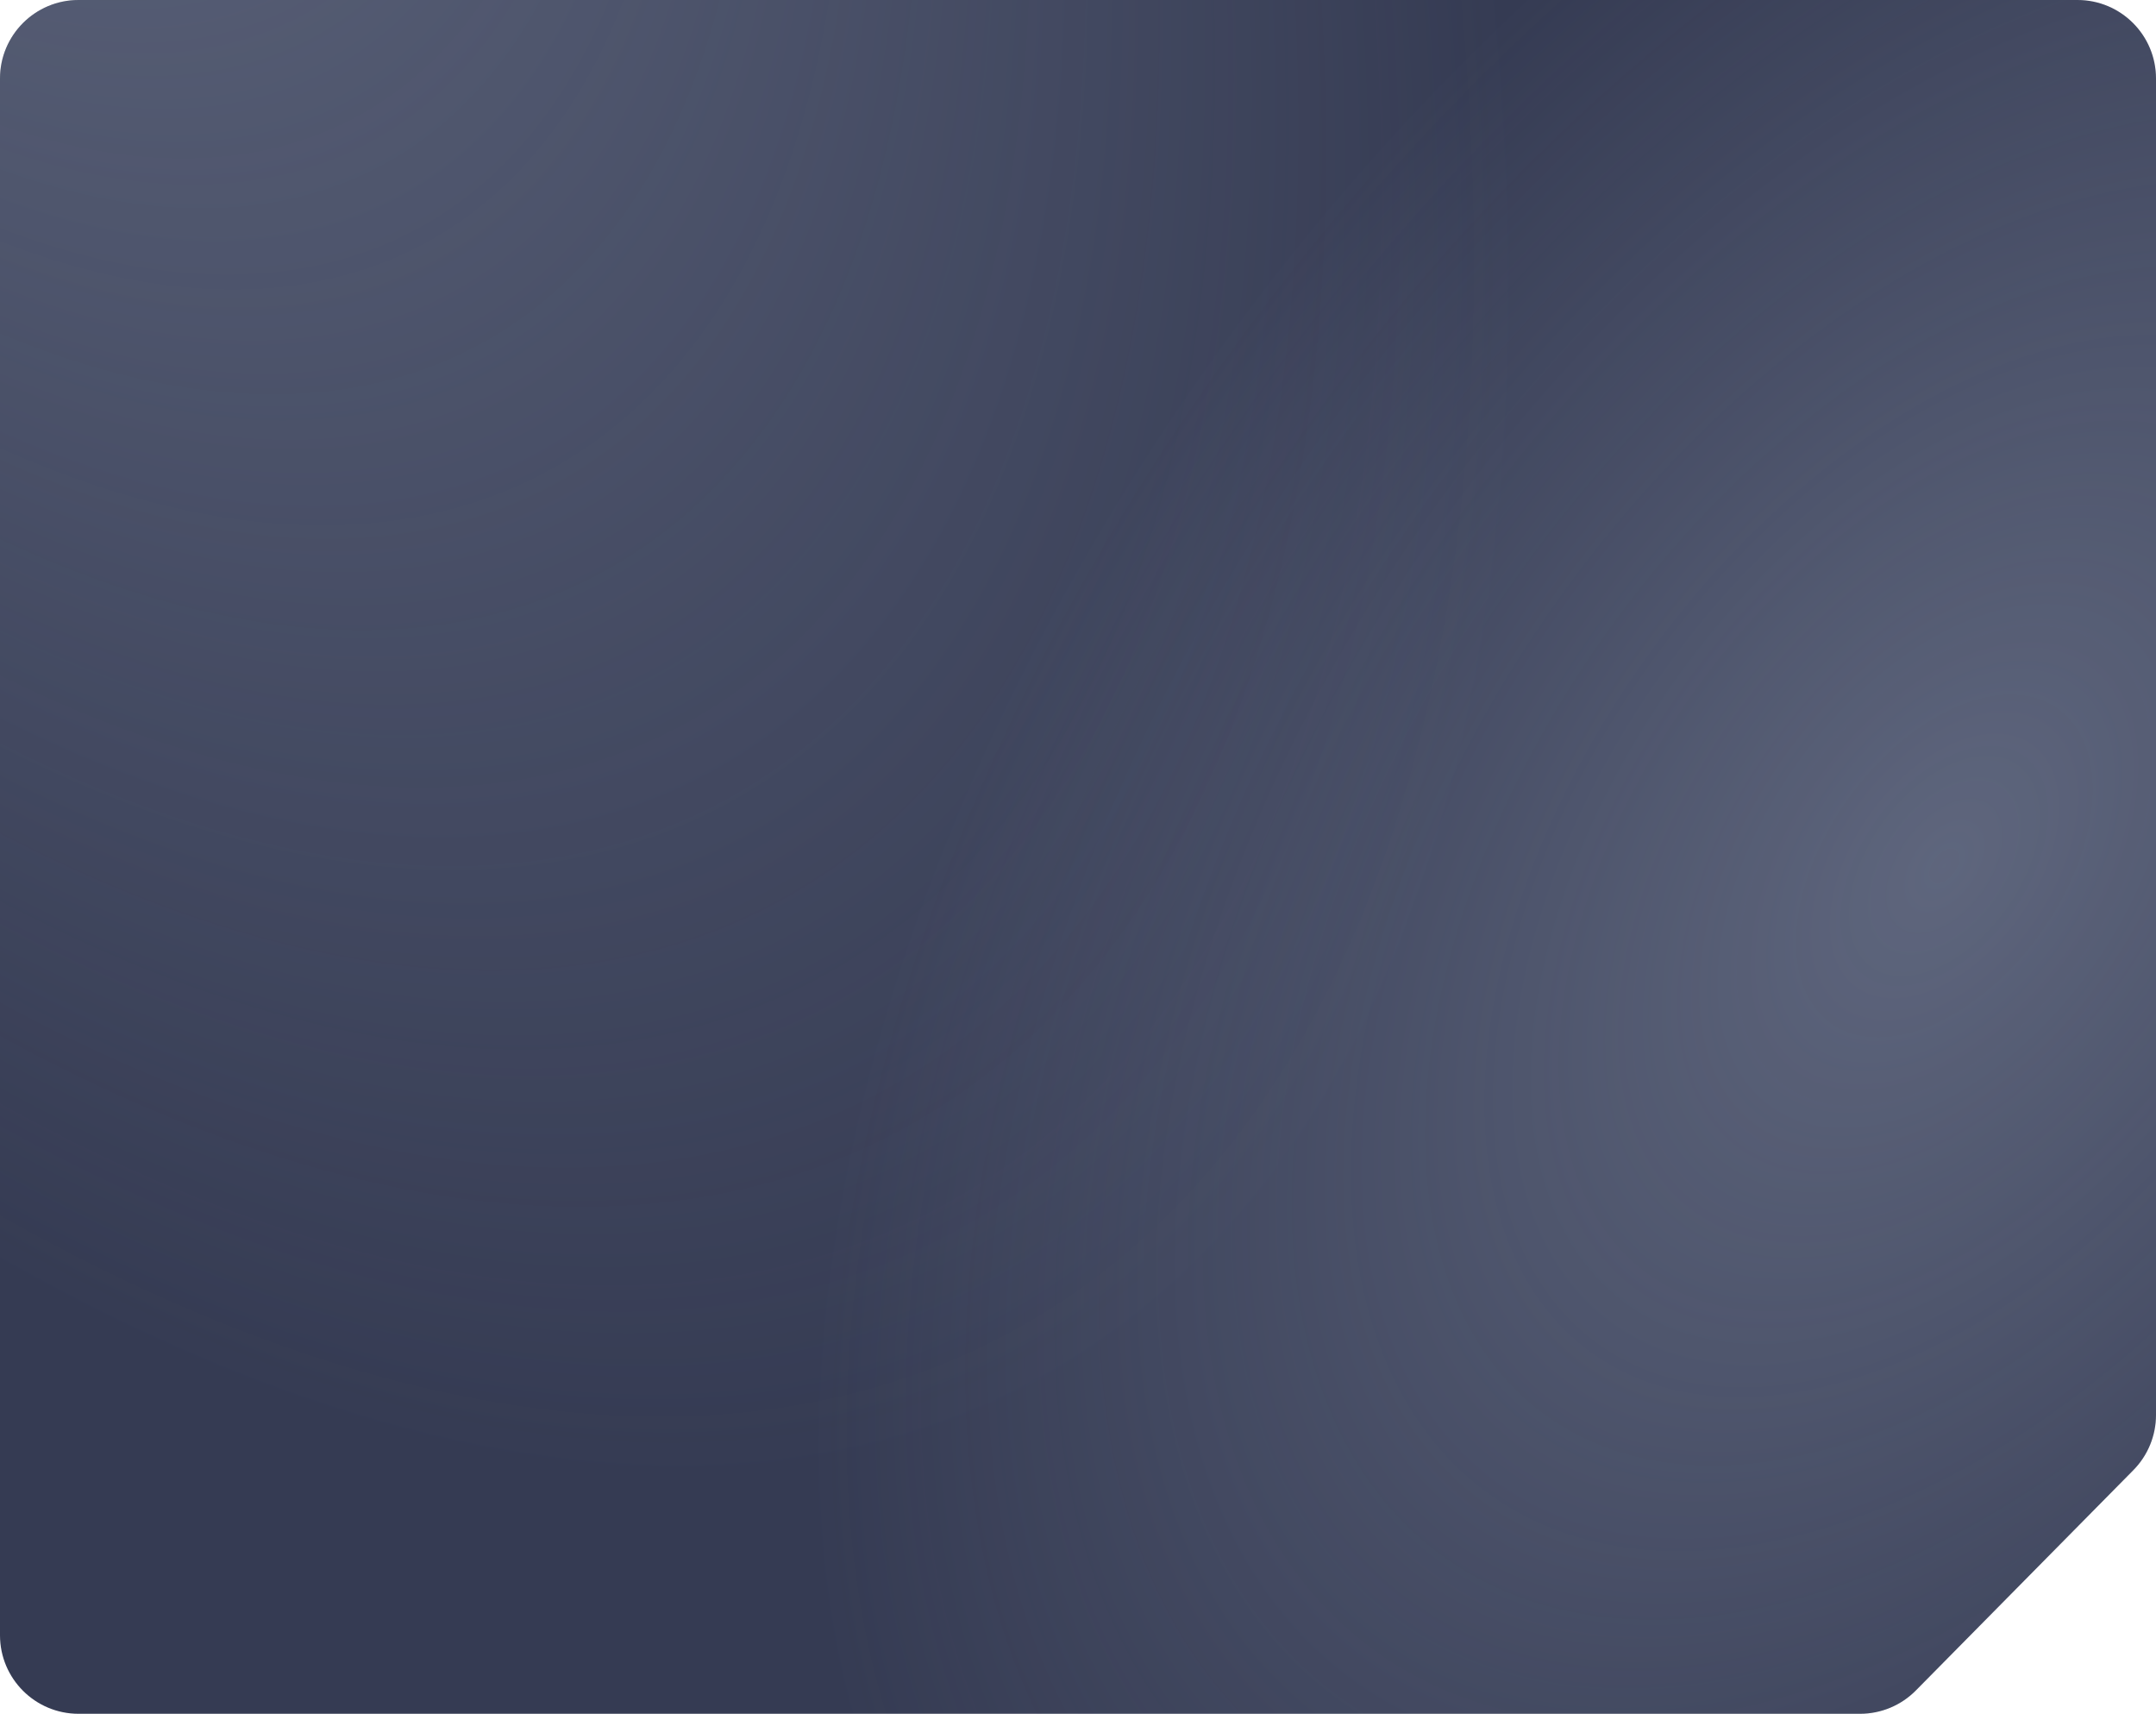
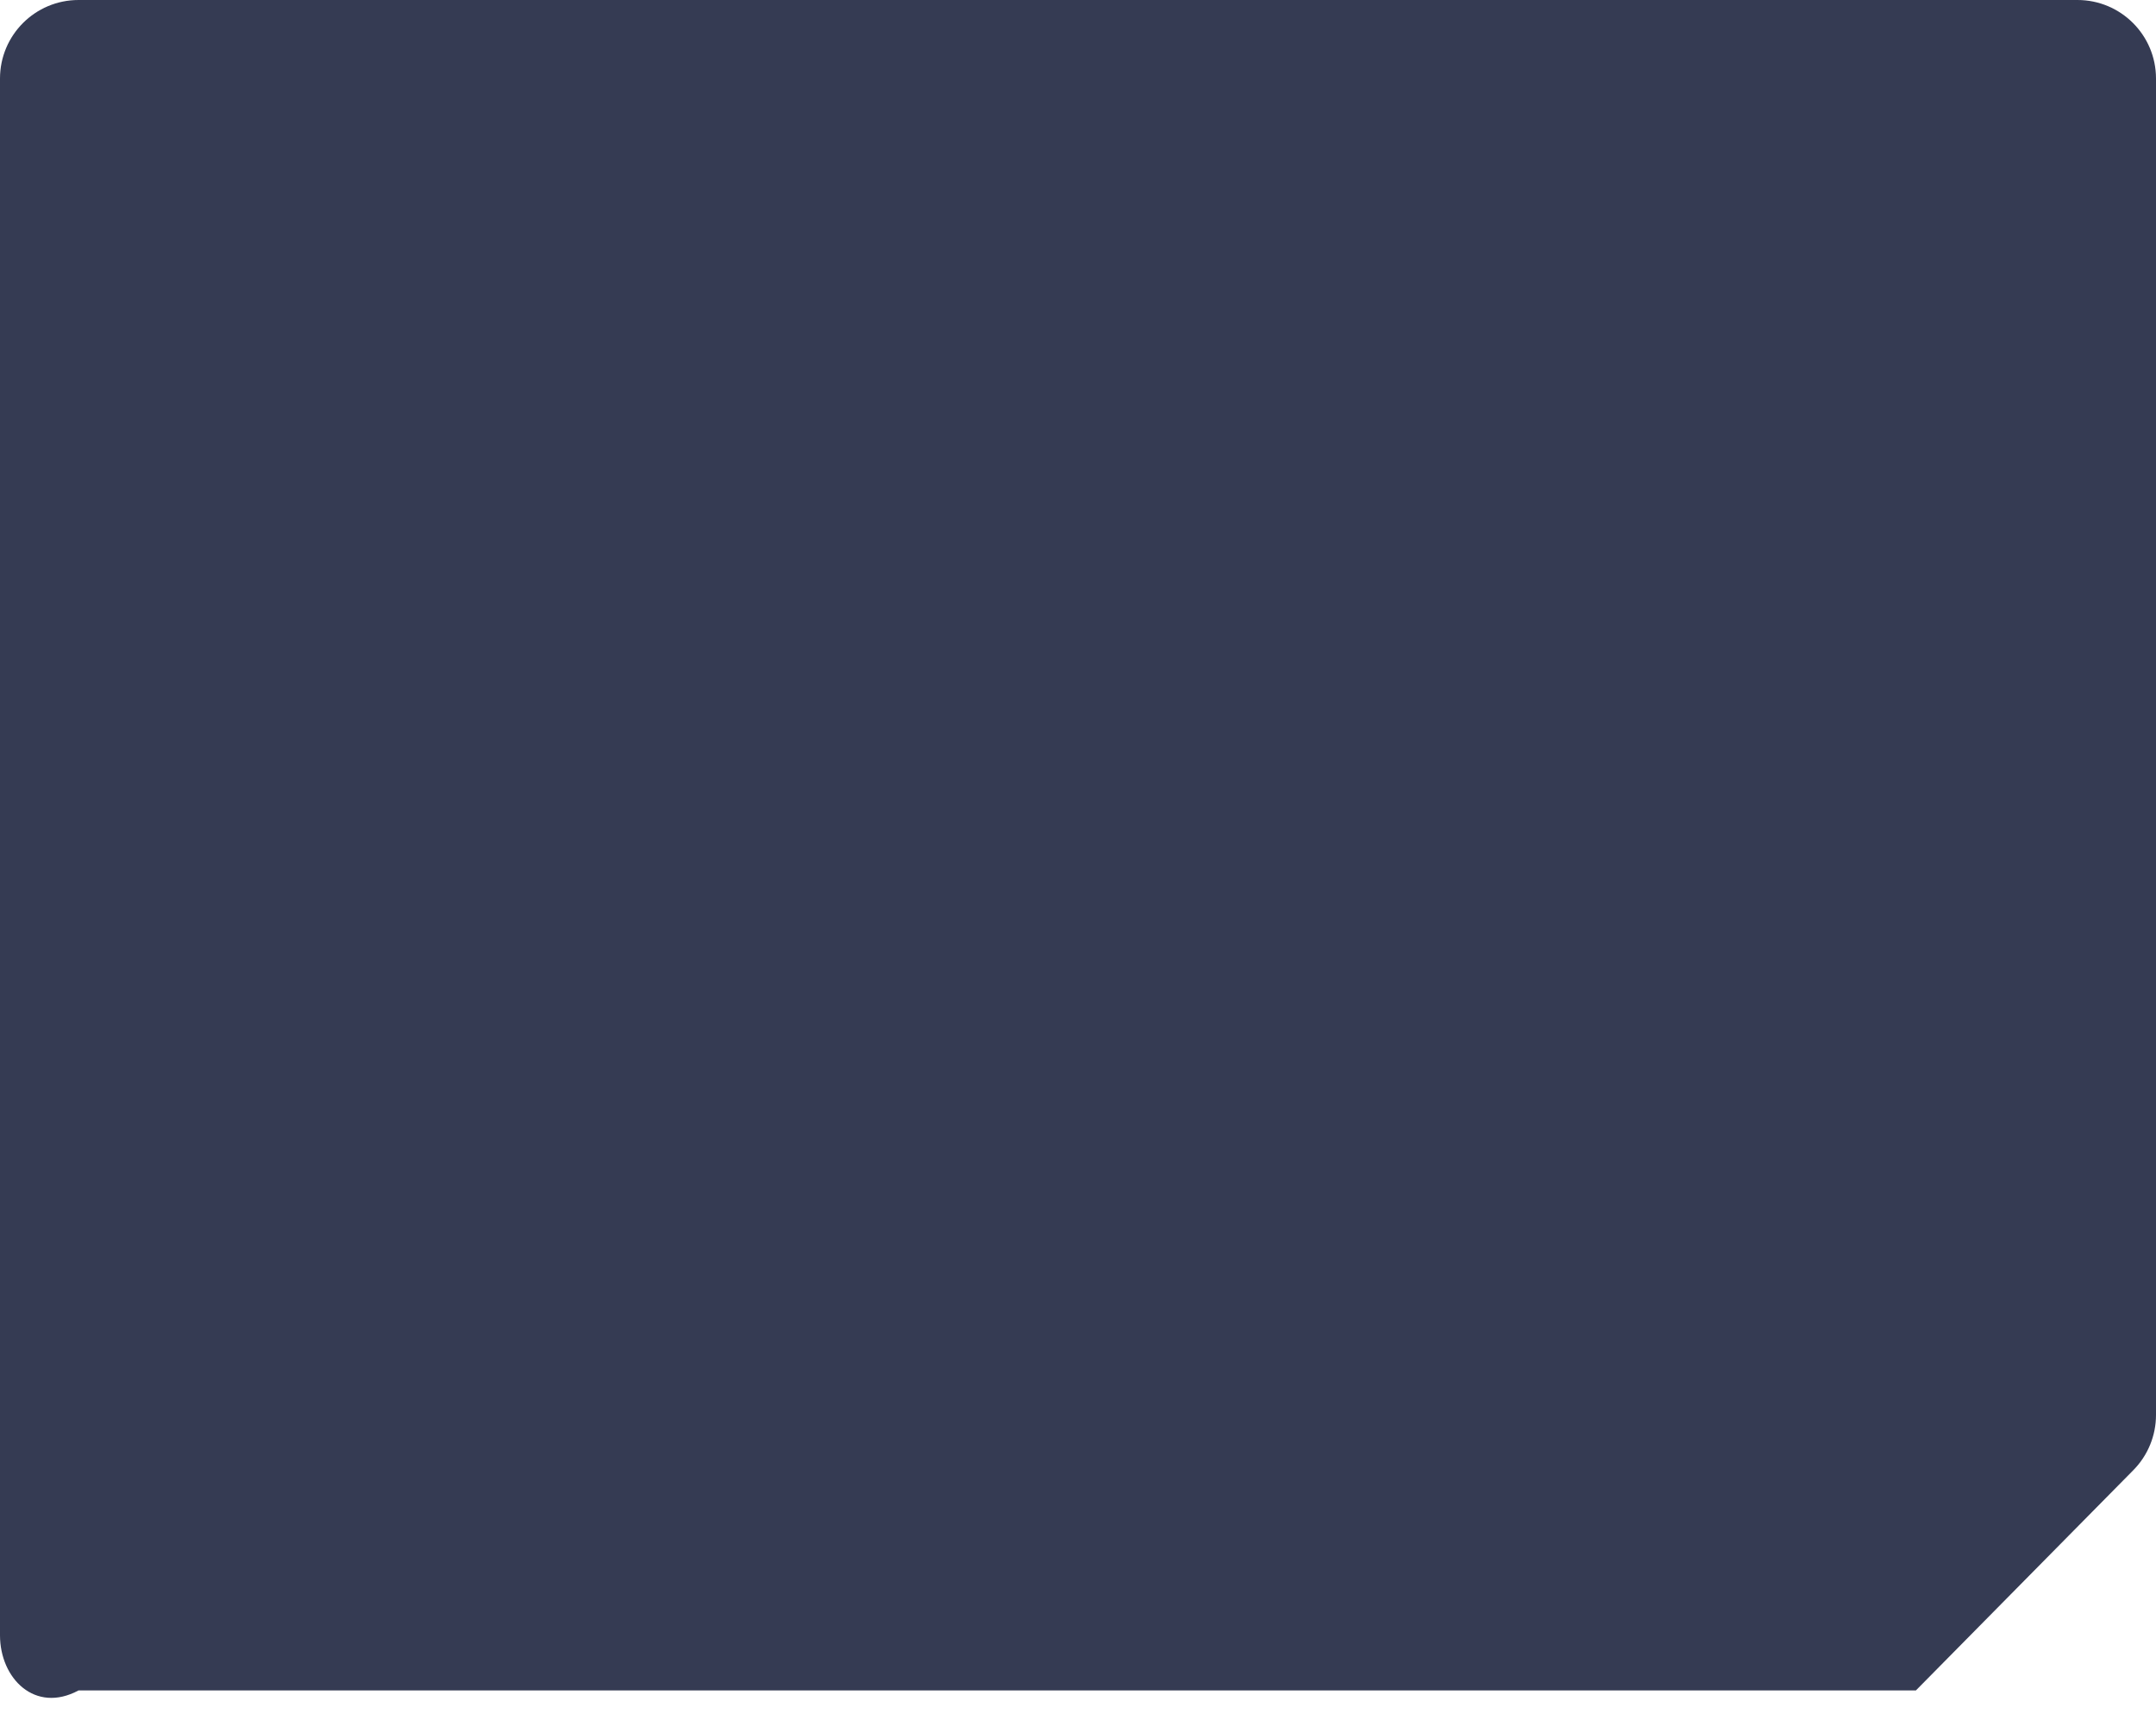
<svg xmlns="http://www.w3.org/2000/svg" width="302" height="240" viewBox="0 0 302 240" fill="none">
-   <path d="M0 11C0 4.925 4.925 0 11 0H291C297.075 0 302 4.925 302 11V120V198.151C302 201.044 300.86 203.821 298.827 205.88L268.368 236.729C266.302 238.822 263.483 240 260.541 240H226.5H151H11C4.925 240 0 235.075 0 229V11Z" fill="#353B53" />
-   <path d="M0 11C0 4.925 4.925 0 11 0H291C297.075 0 302 4.925 302 11V120V198.151C302 201.044 300.86 203.821 298.827 205.88L268.368 236.729C266.302 238.822 263.483 240 260.541 240H226.5H151H11C4.925 240 0 235.075 0 229V11Z" fill="url(#paint0_radial_10458_3272)" fill-opacity="0.32" />
-   <path d="M0 11C0 4.925 4.925 0 11 0H291C297.075 0 302 4.925 302 11V120V198.151C302 201.044 300.86 203.821 298.827 205.88L268.368 236.729C266.302 238.822 263.483 240 260.541 240H226.5H151H11C4.925 240 0 235.075 0 229V11Z" fill="url(#paint1_radial_10458_3272)" fill-opacity="0.3" />
+   <path d="M0 11C0 4.925 4.925 0 11 0H291C297.075 0 302 4.925 302 11V120V198.151C302 201.044 300.86 203.821 298.827 205.88L268.368 236.729H226.5H151H11C4.925 240 0 235.075 0 229V11Z" fill="#353B53" />
  <defs>
    <radialGradient id="paint0_radial_10458_3272" cx="0" cy="0" r="1" gradientUnits="userSpaceOnUse" gradientTransform="translate(-40.84 -150.978) rotate(61.925) scale(395.073 191.397)">
      <stop offset="0.165" stop-color="#BFCADF" />
      <stop offset="1" stop-color="#BFCADF" stop-opacity="0" />
    </radialGradient>
    <radialGradient id="paint1_radial_10458_3272" cx="0" cy="0" r="1" gradientUnits="userSpaceOnUse" gradientTransform="translate(274.272 120) rotate(37.125) scale(198.82 327.918)">
      <stop stop-color="#BFCADF" />
      <stop offset="0.635" stop-color="#BFCADF" stop-opacity="0" />
    </radialGradient>
  </defs>
</svg>